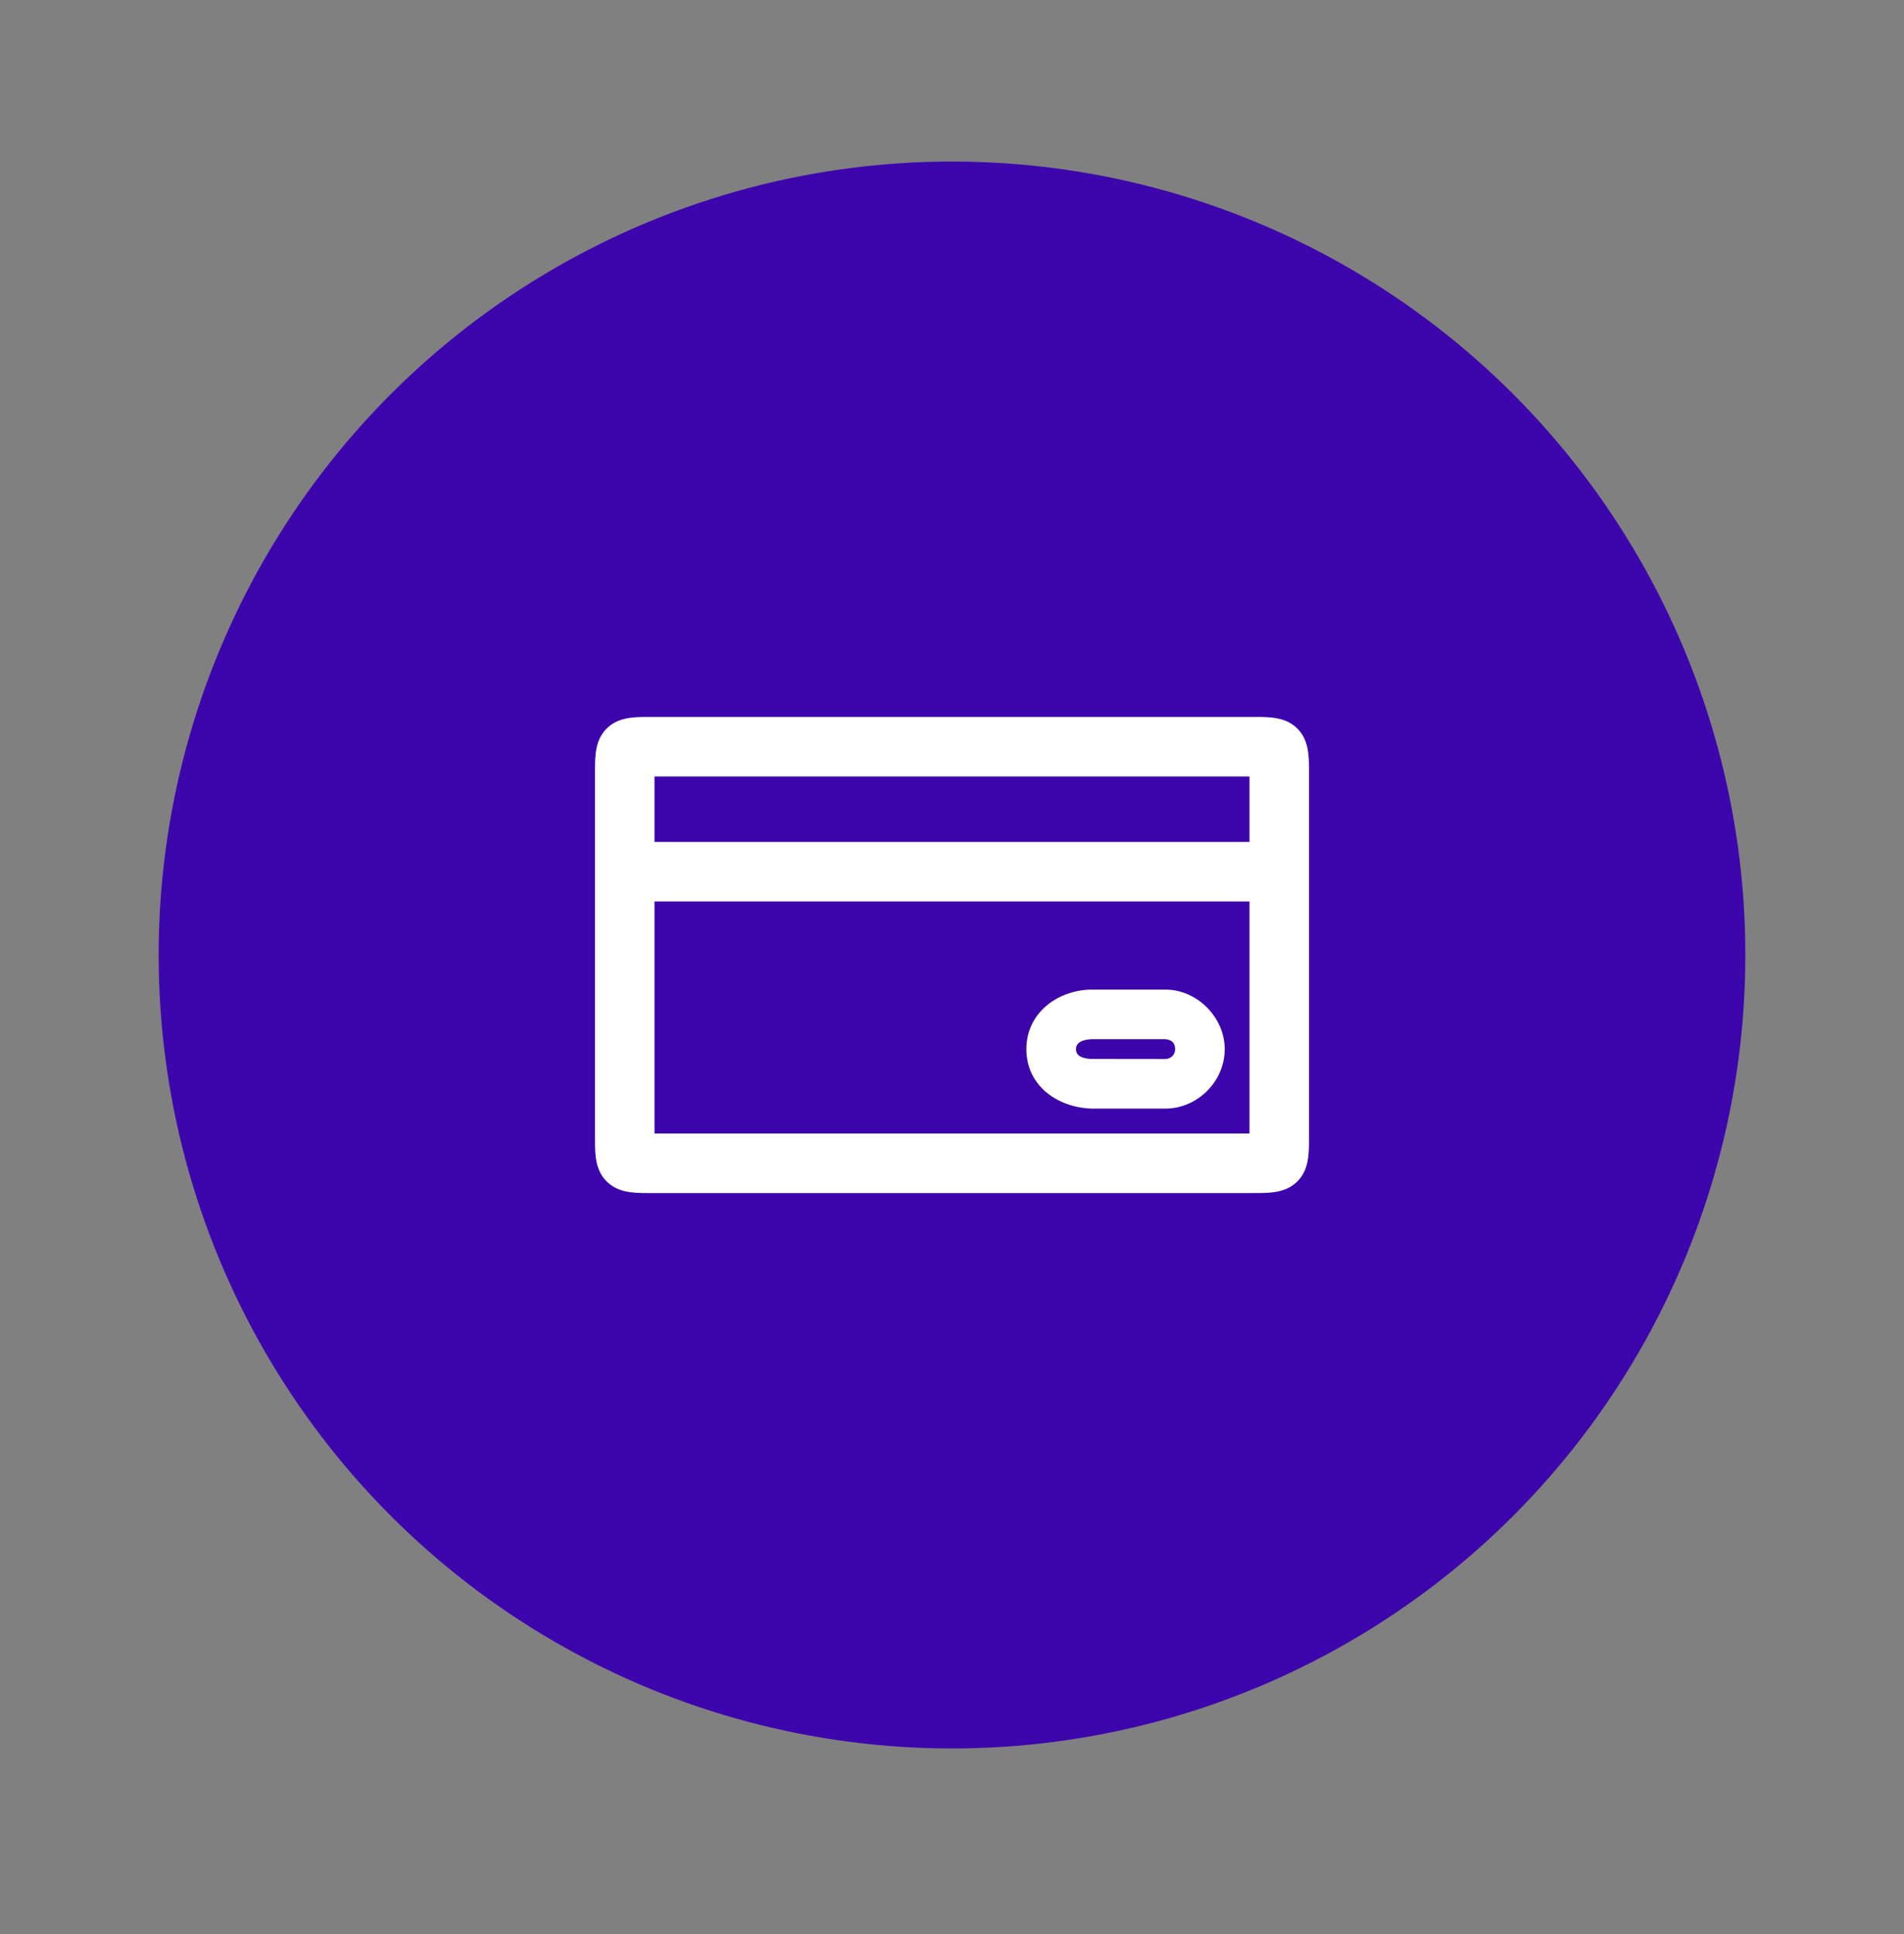
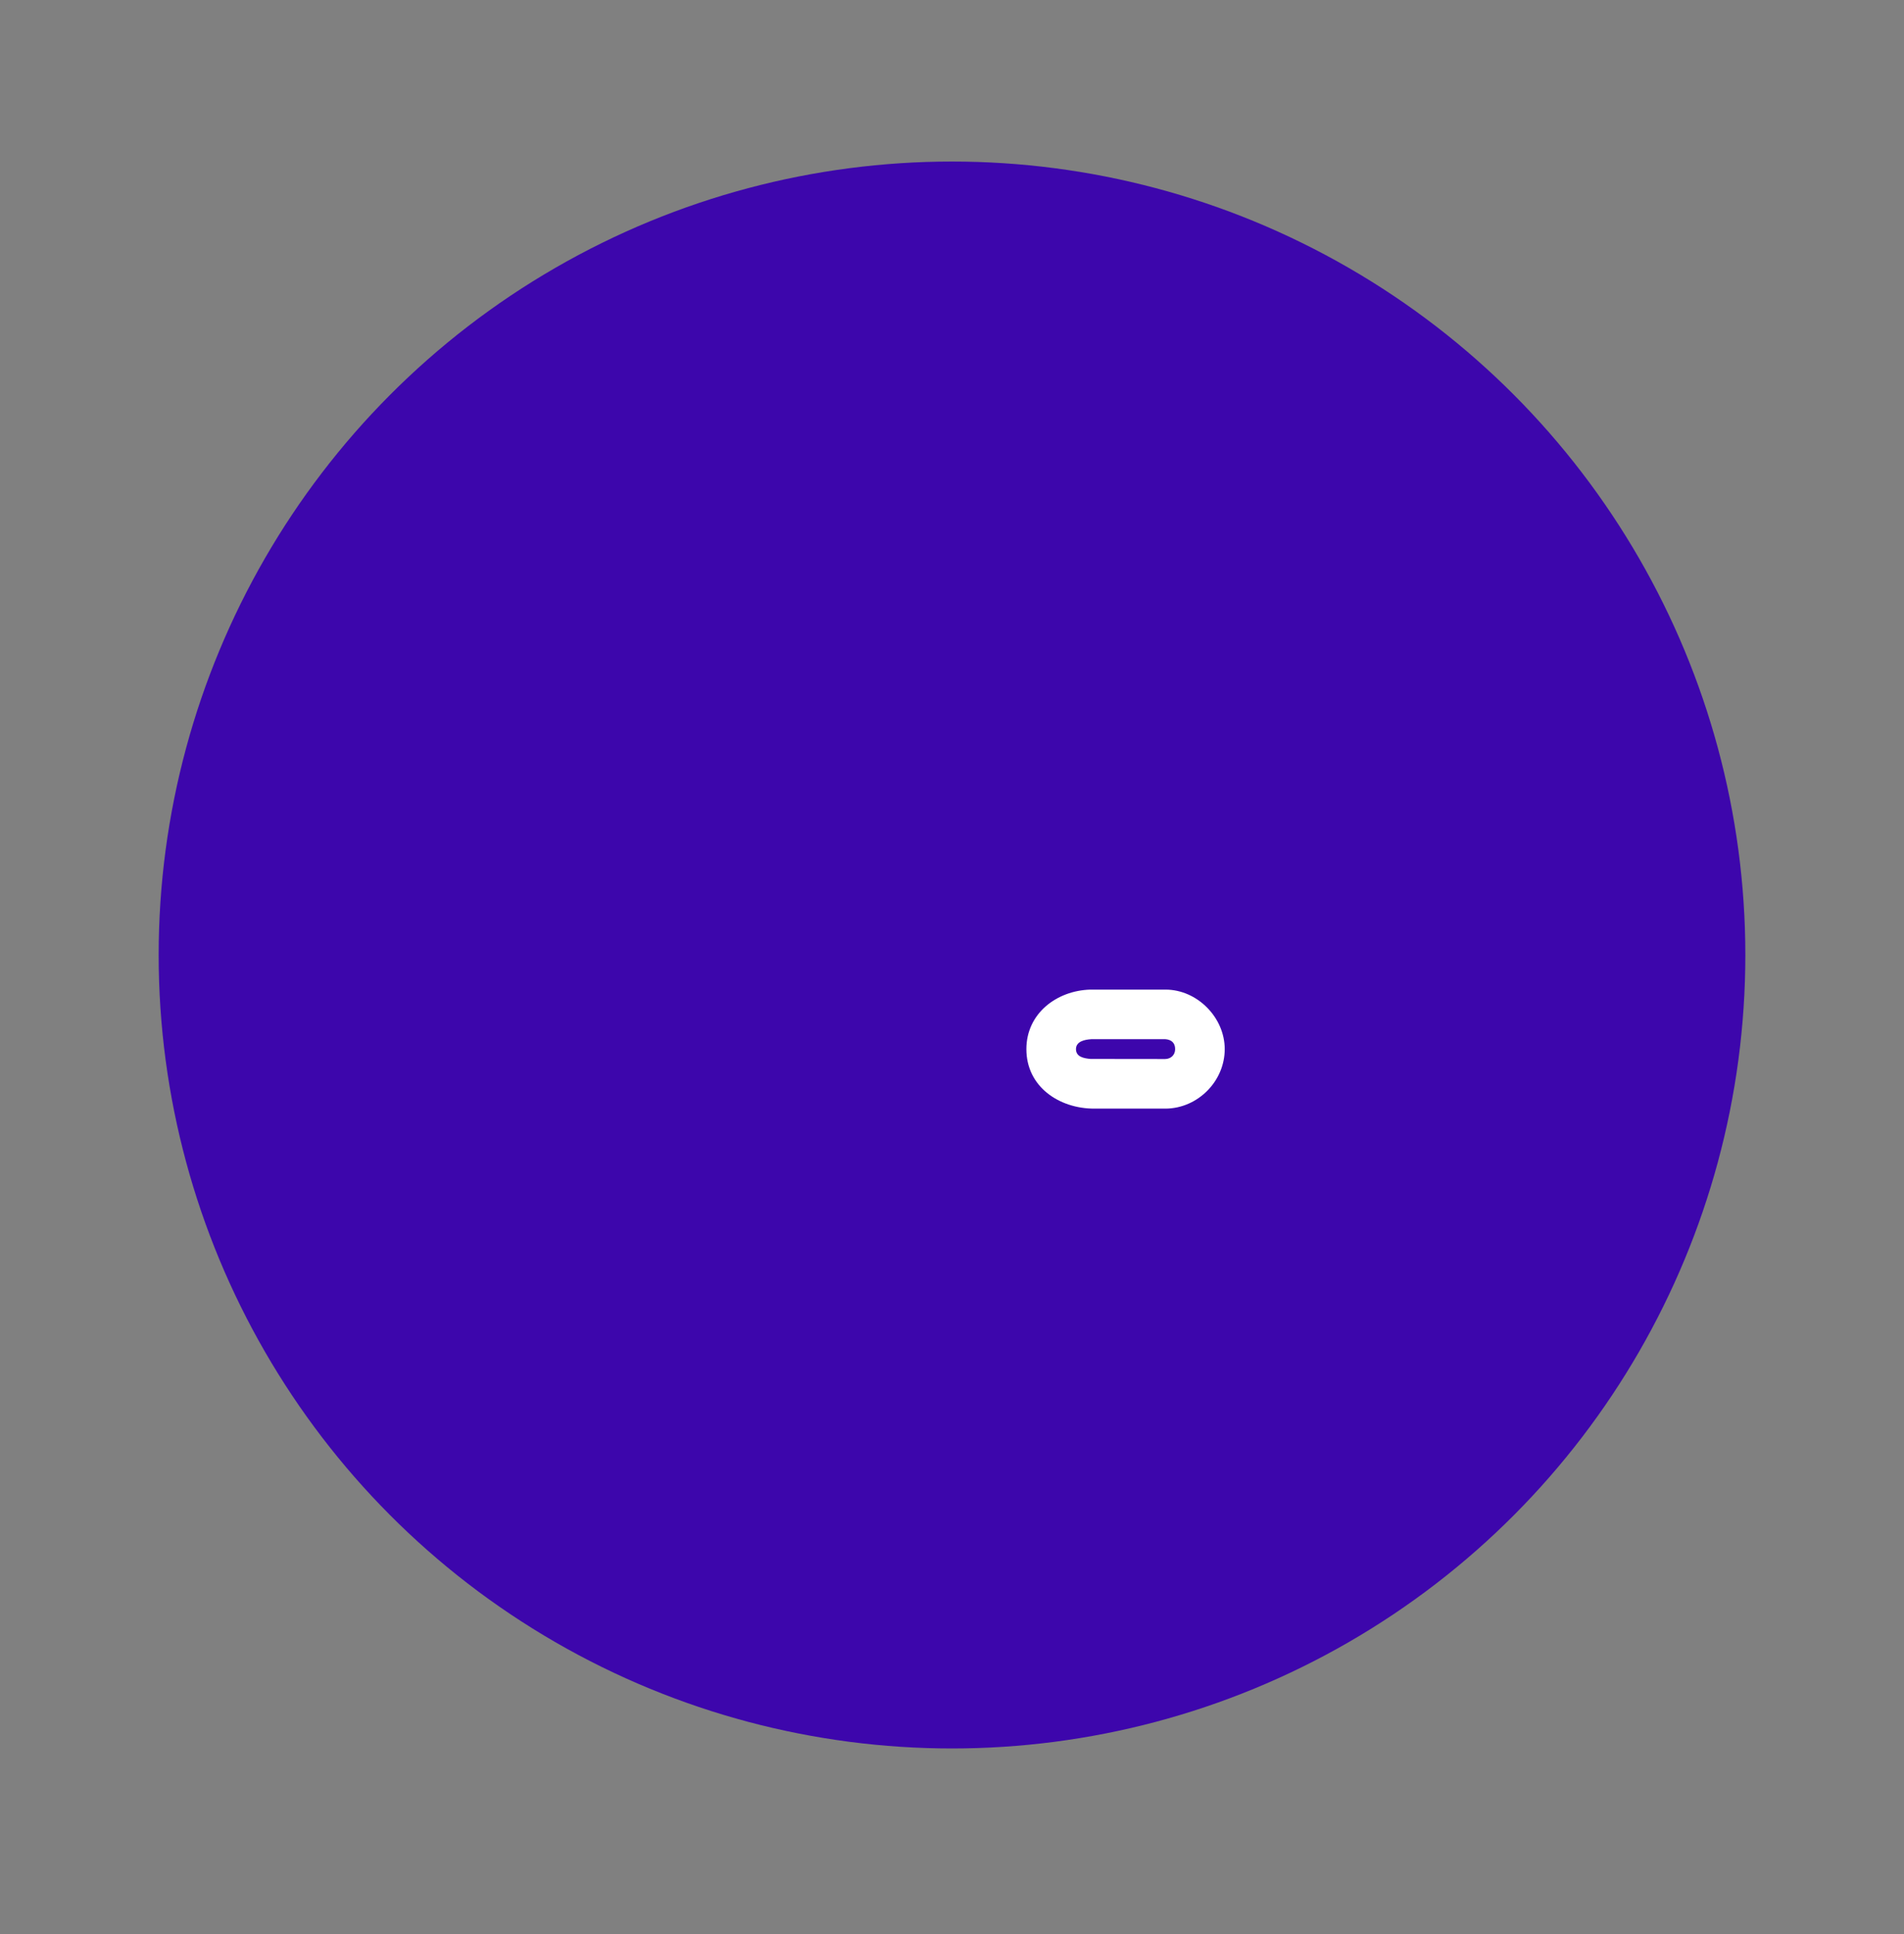
<svg xmlns="http://www.w3.org/2000/svg" width="64" height="65" viewBox="0 0 64 65" fill="none">
  <rect x="0" y="0" width="64" height="65" fill="#808080" stroke="none" />
  <circle cx="32" cy="32.096" r="26.667" fill="#3D06AC" />
-   <path fill-rule="evenodd" clip-rule="evenodd" d="M44 29.303L44 29.296L44 29.289L44 25.84C44 25.351 43.977 24.851 43.605 24.482C43.235 24.116 42.735 24.096 42.248 24.096H21.752C21.265 24.096 20.765 24.116 20.395 24.482C20.023 24.851 20 25.351 20 25.84L20 38.351C20 38.84 20.023 39.341 20.395 39.709C20.765 40.076 21.265 40.096 21.752 40.096H42.248C42.735 40.096 43.235 40.076 43.605 39.709C43.977 39.341 44 38.84 44 38.352L44 29.303ZM22 26.096V28.296H42V26.096H22ZM22 38.096V30.296H42V38.096H22Z" fill="white" />
  <path fill-rule="evenodd" clip-rule="evenodd" d="M34.5 35.259C34.5 34.06 35.52 33.292 36.647 33.259L39.181 33.259C40.246 33.262 41.167 34.197 41.167 35.259C41.167 36.337 40.267 37.245 39.188 37.259L36.779 37.259C35.61 37.26 34.5 36.53 34.5 35.259ZM39.167 35.592L39.164 35.592L36.654 35.589C36.433 35.569 36.167 35.521 36.167 35.259C36.167 34.995 36.47 34.939 36.68 34.926L39.167 34.925C39.373 34.94 39.5 35.046 39.5 35.259C39.5 35.453 39.361 35.588 39.167 35.592Z" fill="white" />
</svg>